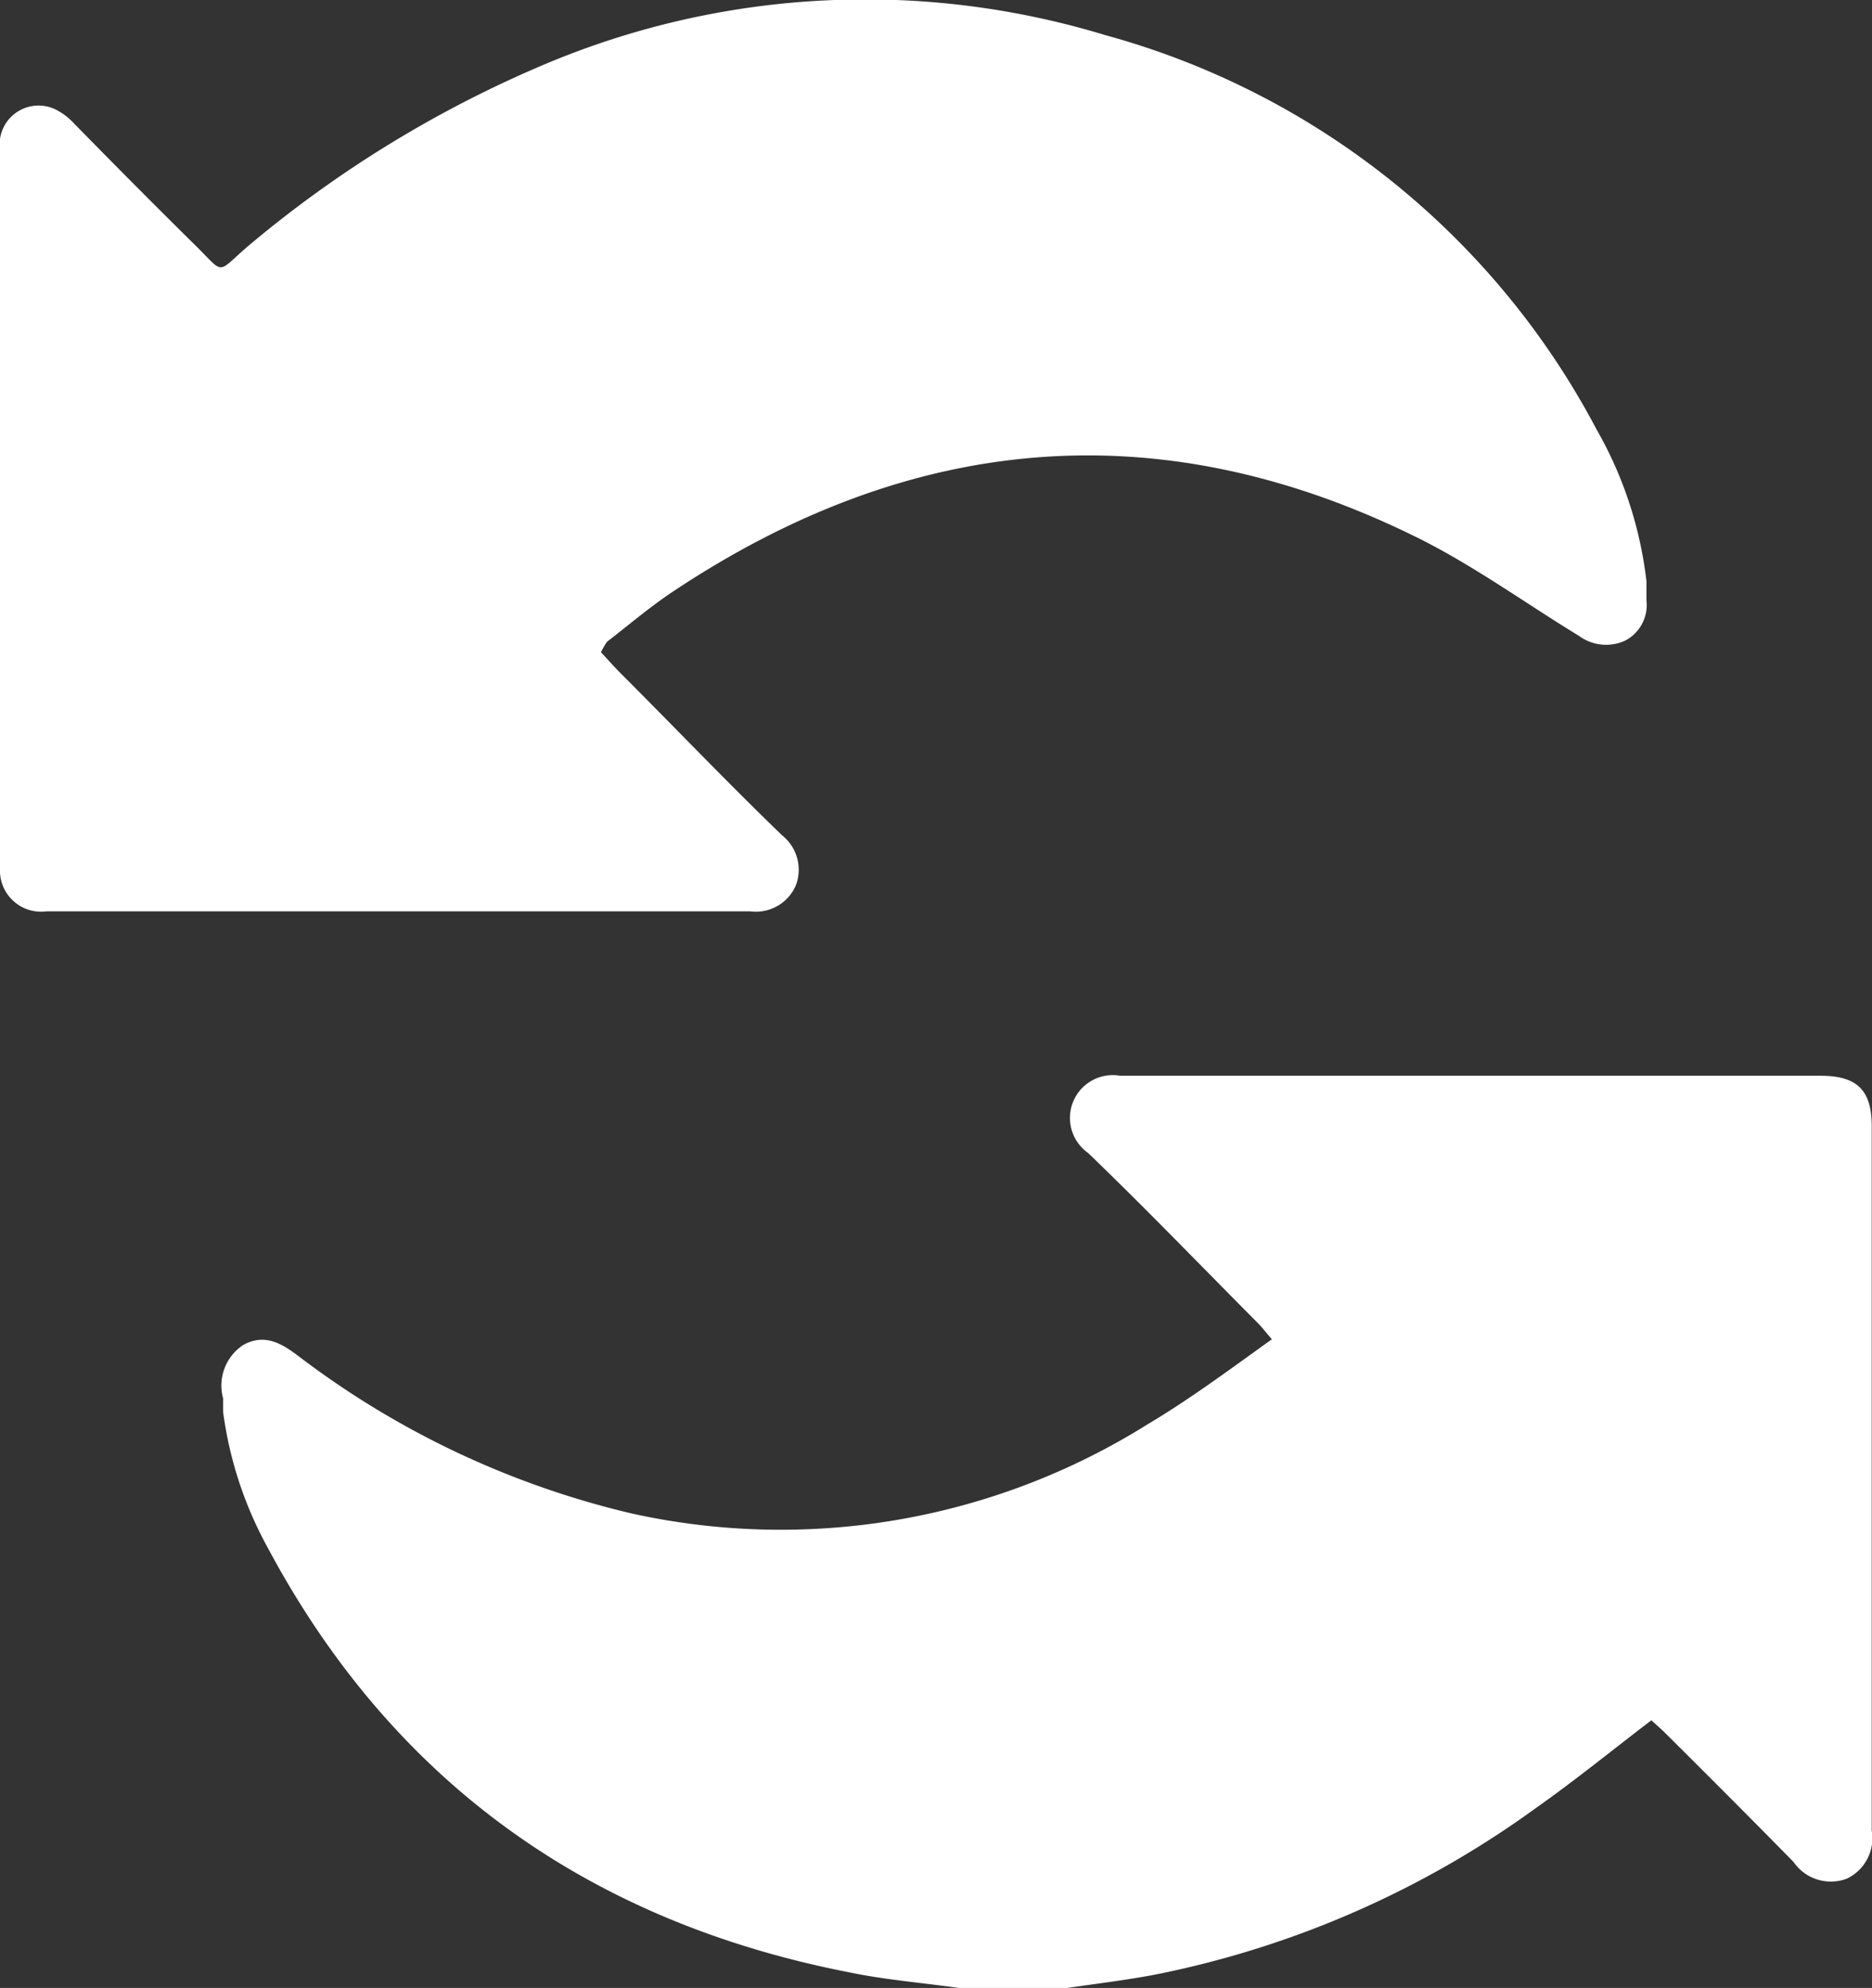
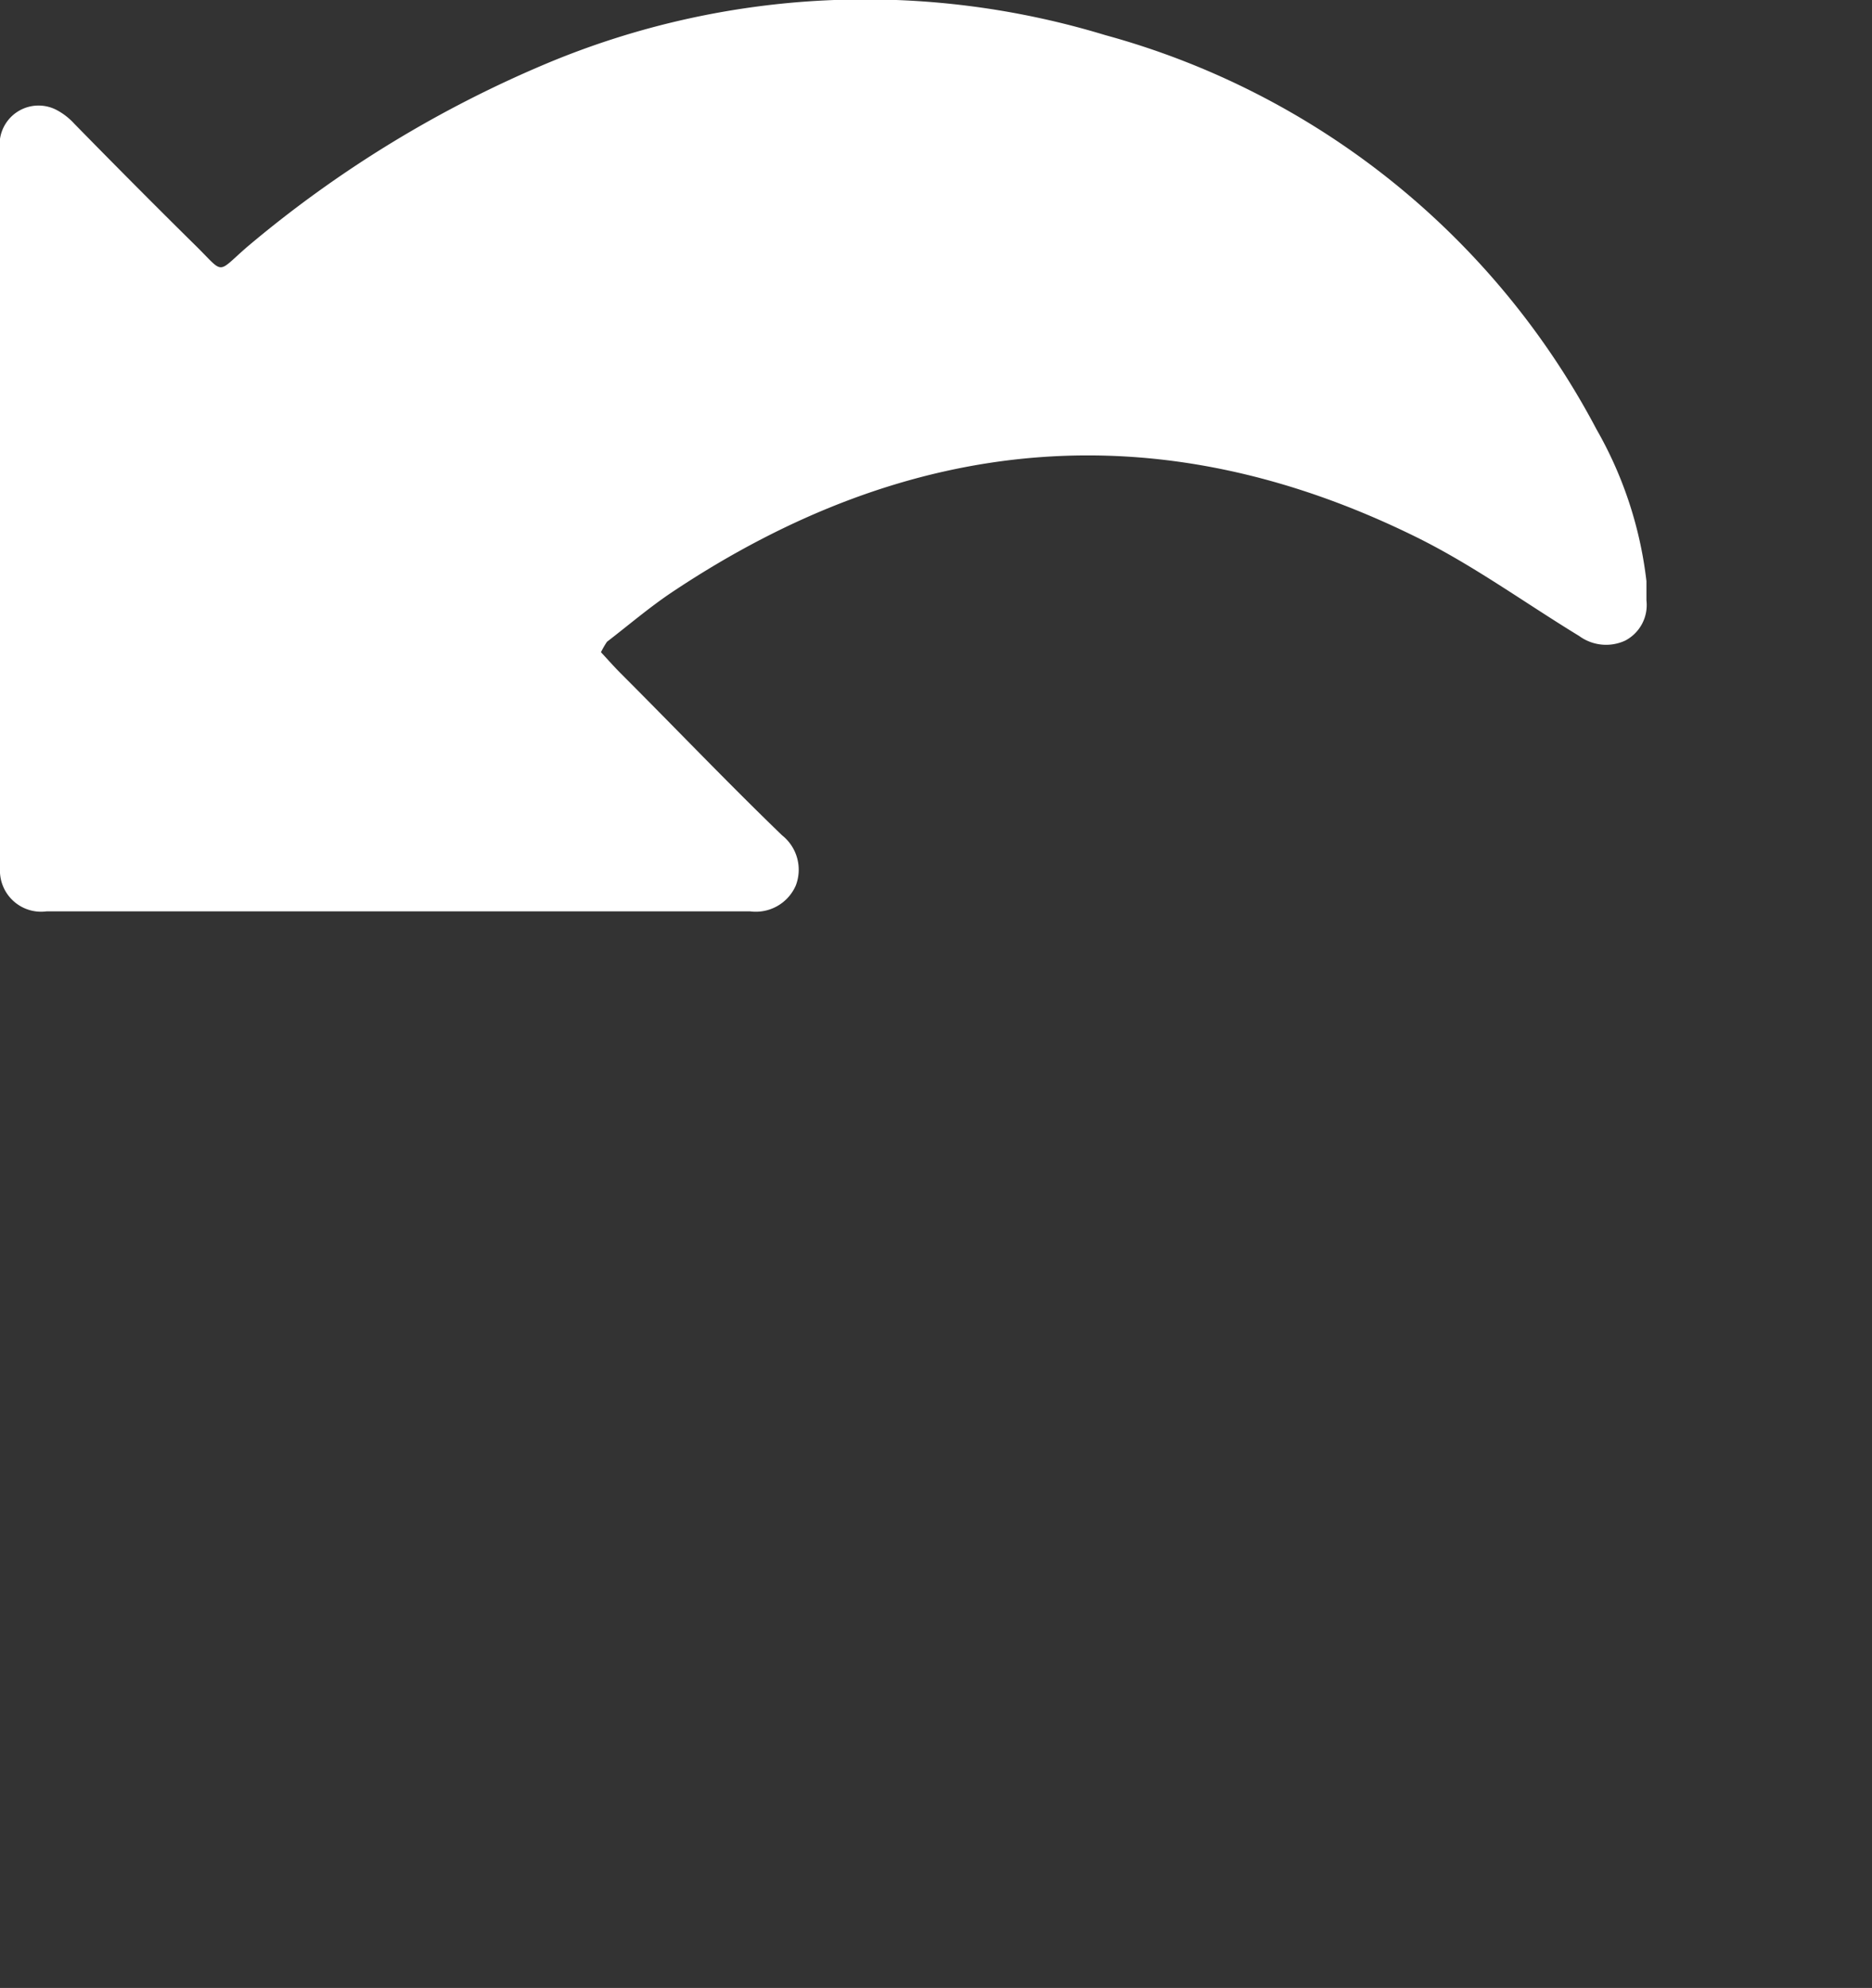
<svg xmlns="http://www.w3.org/2000/svg" viewBox="0 0 68.22 72.42">
  <rect x="0" y="0" width="68.22" height="72.42" fill="#333333" stroke="none" />
  <g fill="#fff">
-     <path d="m34.94 72.42c-1.35-.19-2.71-.3-4-.57-9.48-1.85-16.63-6.94-21.19-15.48a14.07 14.07 0 0 1 -1.62-4.94c0-.16 0-.33 0-.49a1.77 1.77 0 0 1 .73-1.94c.77-.43 1.39-.07 2 .39a32.2 32.2 0 0 0 12.18 5.75 25.18 25.18 0 0 0 18.76-3.24c1.55-.92 3-2 4.55-3.11-.24-.28-.37-.45-.51-.59-2.06-2.07-4.11-4.2-6.19-6.2a1.56 1.56 0 0 1 1.17-2.81h25.53c1.33 0 1.86.53 1.86 1.83q0 12.84 0 25.67a1.63 1.63 0 0 1 -.91 1.75 1.65 1.65 0 0 1 -1.94-.61c-1.55-1.58-3.12-3.15-4.69-4.71-.16-.16-.34-.31-.49-.45-1.43 1.09-2.78 2.19-4.2 3.19a35.33 35.33 0 0 1 -13.81 6.06c-1.08.21-2.18.34-3.27.5z" />
    <path d="m21.9 23.76c.27.29.48.53.71.76 2 2 3.91 4 5.89 5.91a1.6 1.6 0 0 1 .5 1.83 1.59 1.59 0 0 1 -1.67.94h-25.63a1.5 1.5 0 0 1 -1.7-1.57q0-13.08 0-26.16a1.42 1.42 0 0 1 2.05-1.47 2.38 2.38 0 0 1 .66.51c1.46 1.49 2.9 2.94 4.36 4.38 1.14 1.11.78 1.11 1.93.11a42.32 42.32 0 0 1 11-6.72 30.05 30.05 0 0 1 20.28-1 28.83 28.83 0 0 1 17.9 14.36 14.47 14.47 0 0 1 1.82 5.53v.7a1.46 1.46 0 0 1 -.78 1.47 1.66 1.66 0 0 1 -1.67-.17c-2-1.22-3.85-2.57-5.91-3.59-9.43-4.66-18.5-3.78-27.16 2-.82.55-1.58 1.2-2.36 1.8a3.27 3.27 0 0 0 -.22.38z" />
  </g>
</svg>